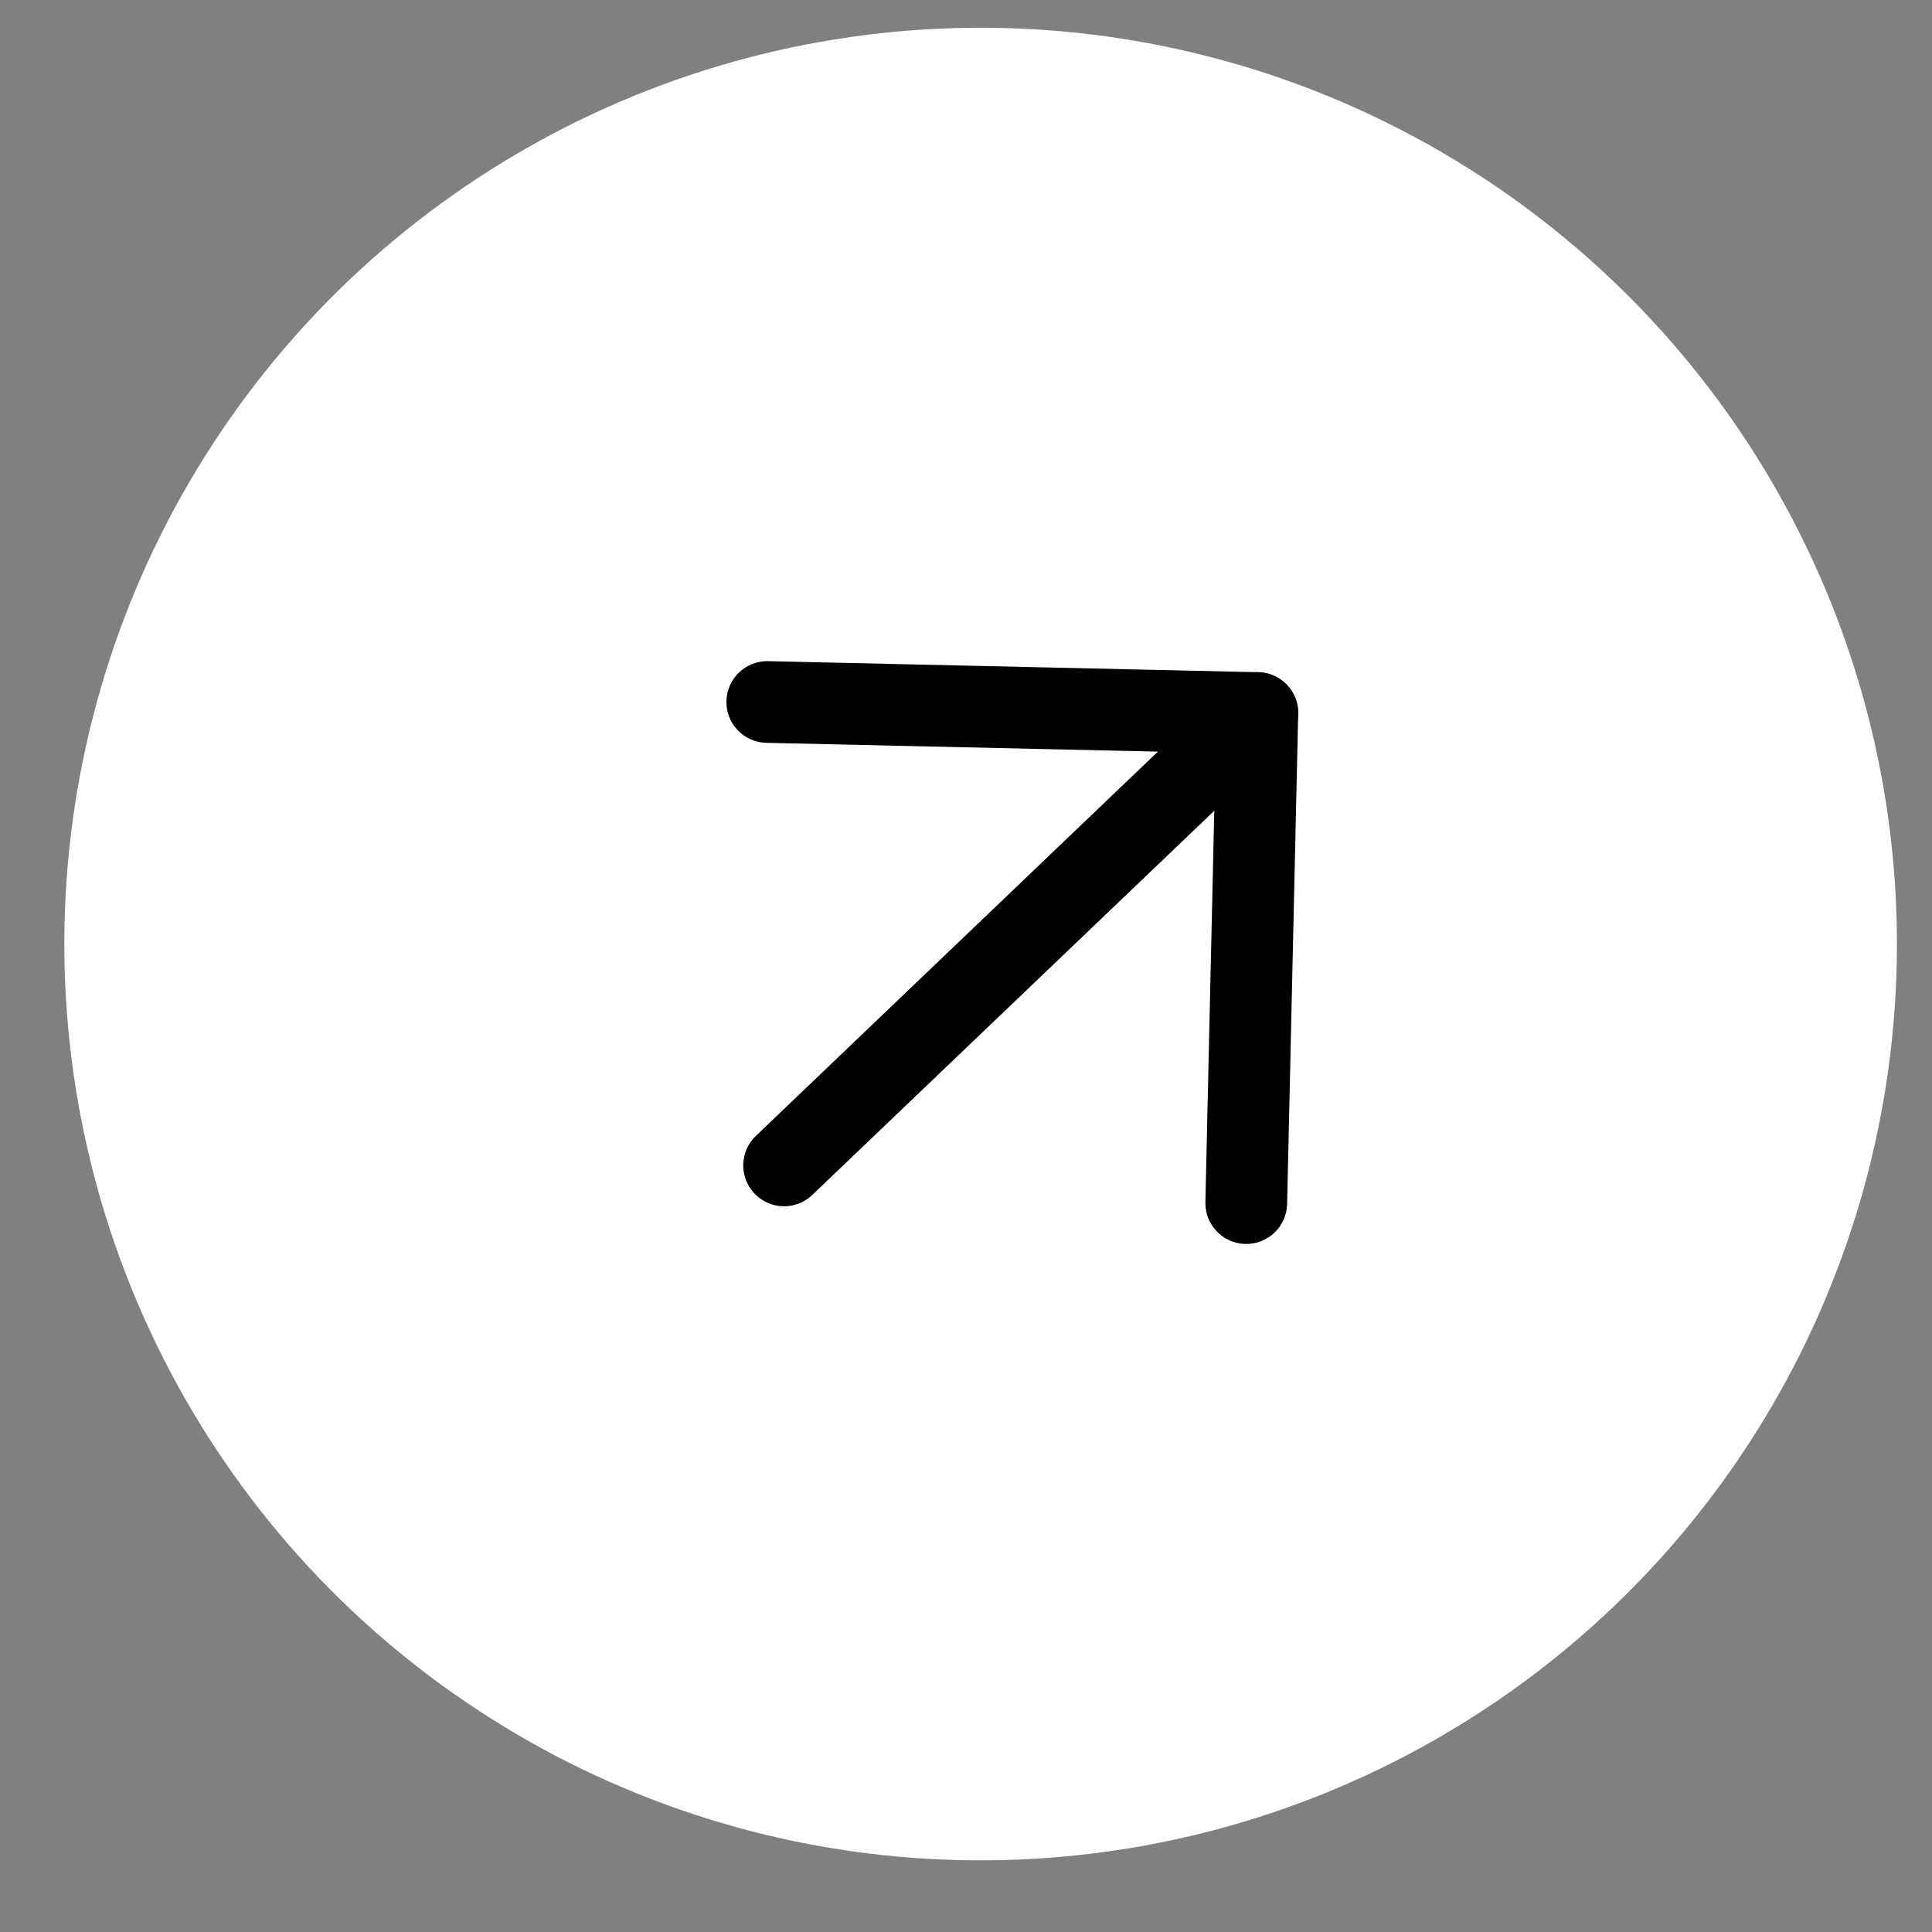
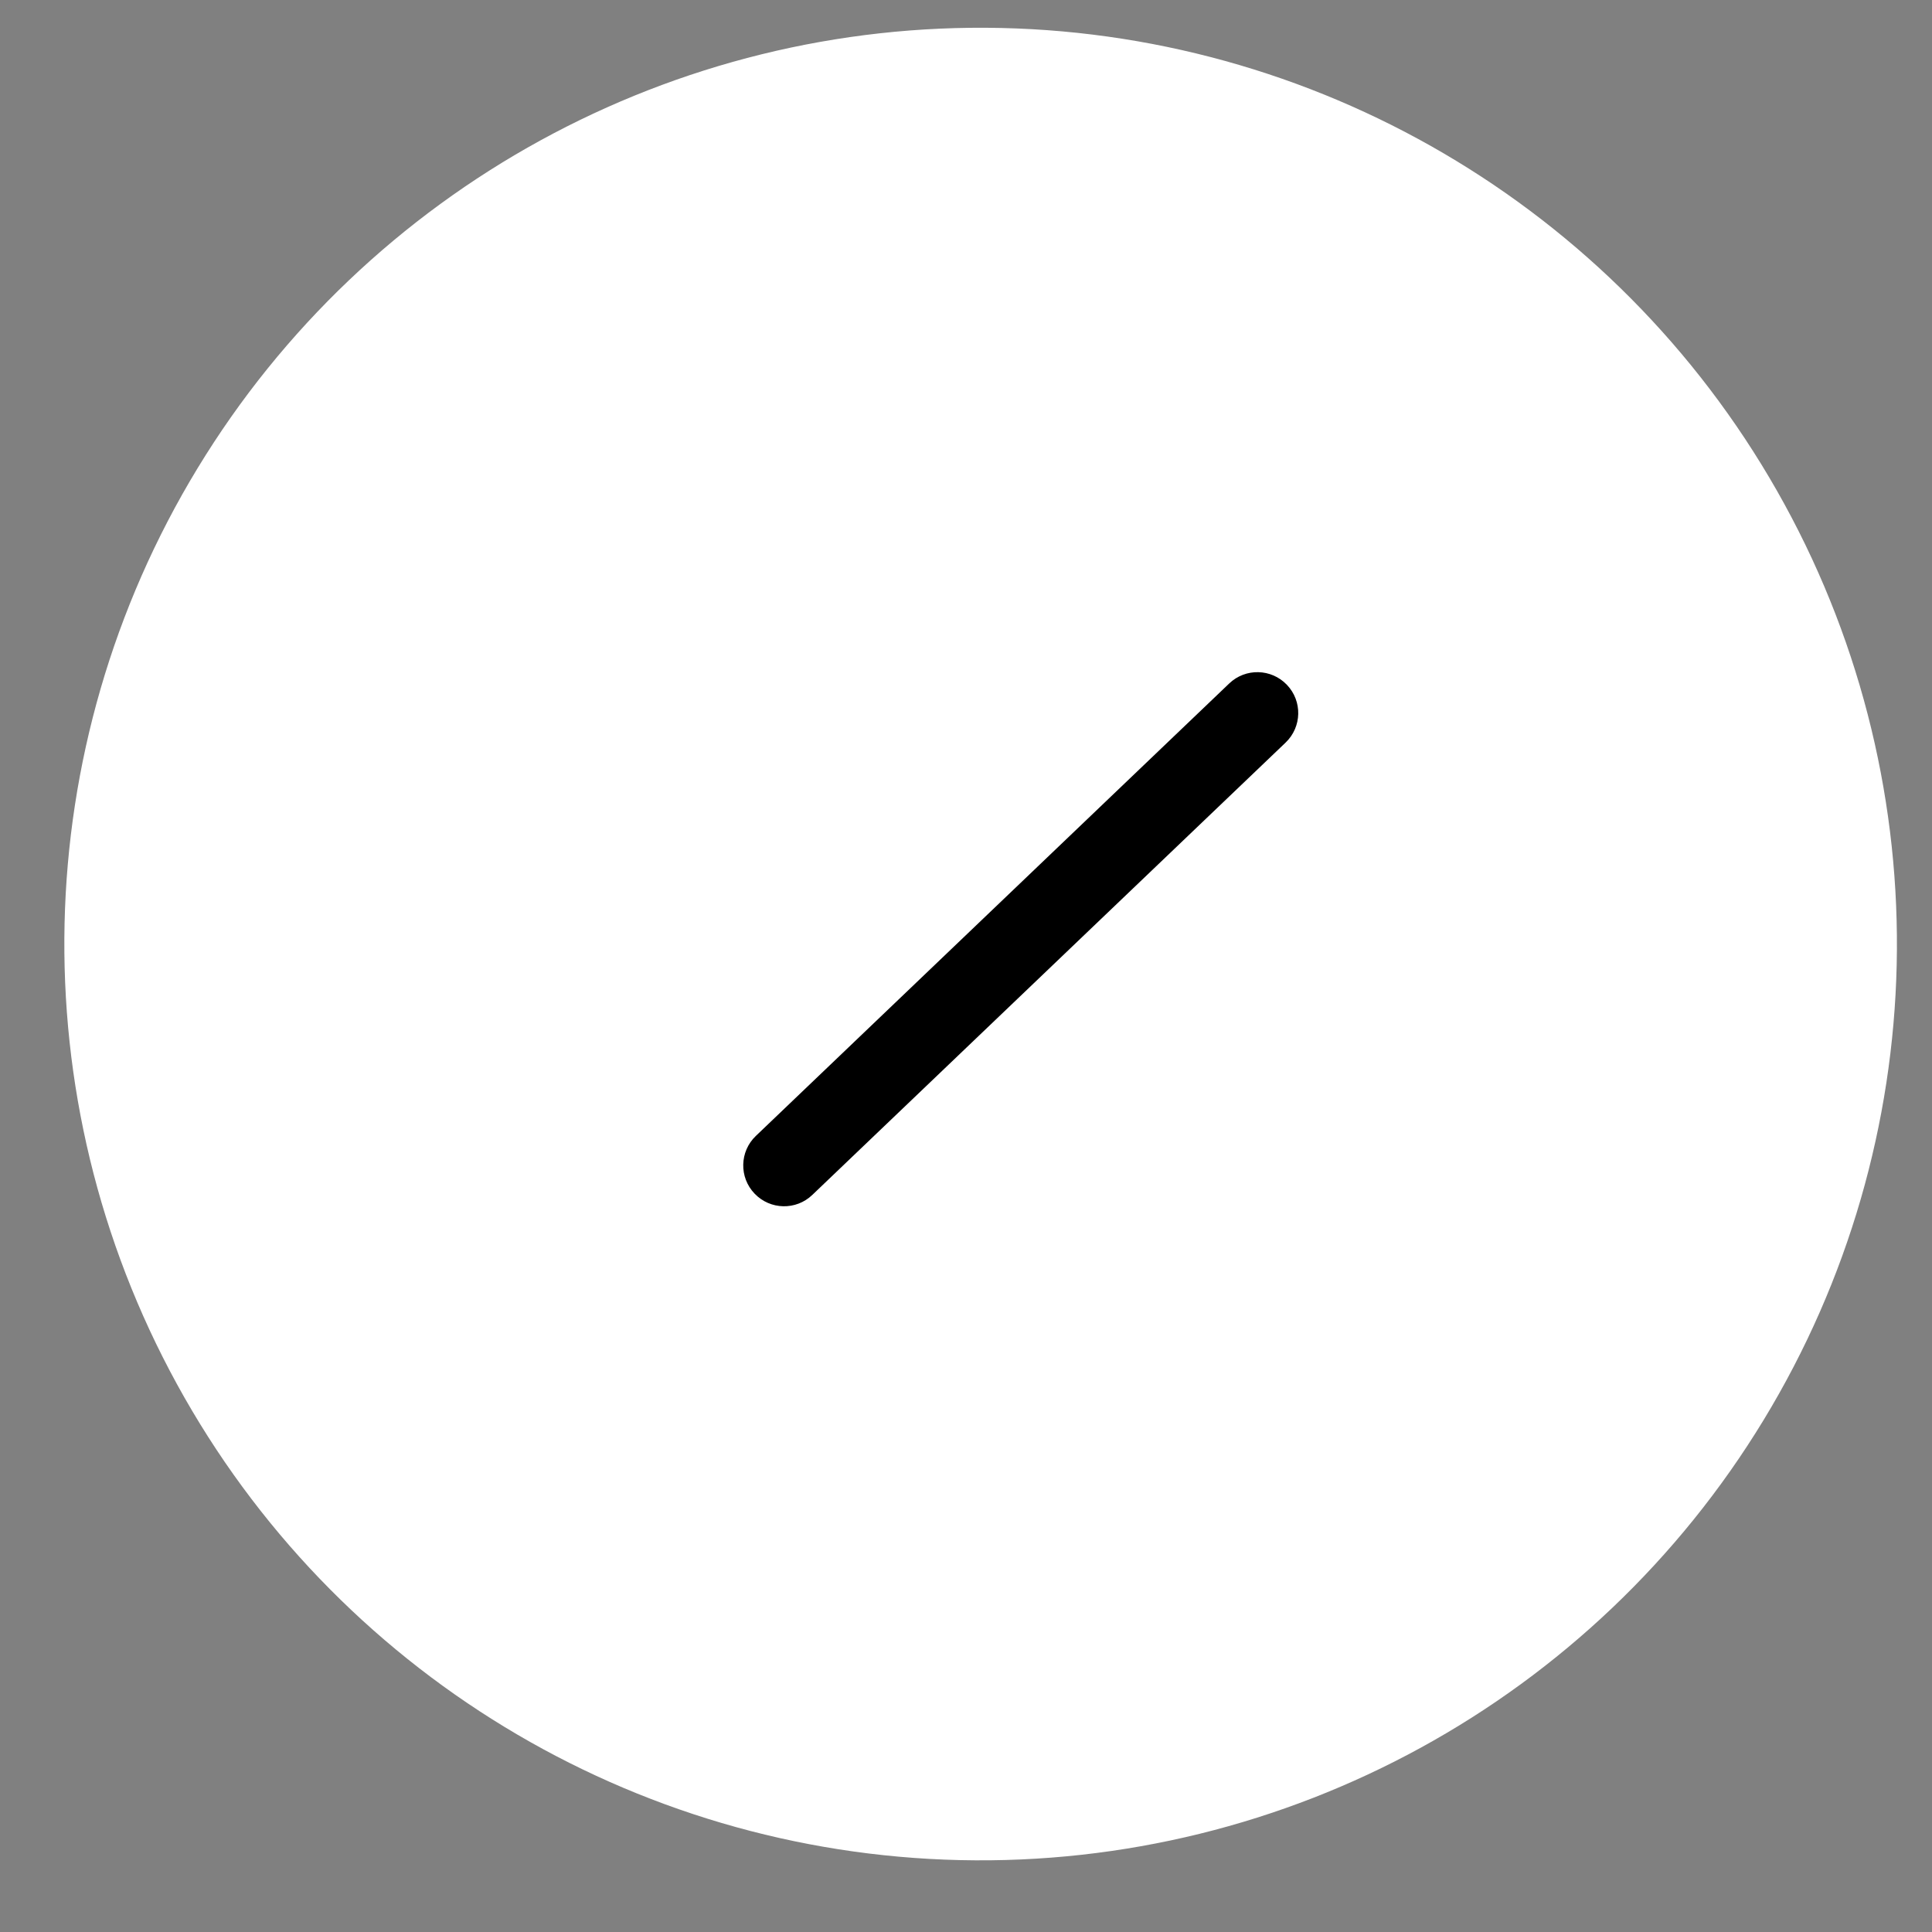
<svg xmlns="http://www.w3.org/2000/svg" width="33" height="33" viewBox="0 0 33 33" fill="none">
  <rect x="0" y="0" width="33" height="33" fill="#808080" stroke="none" />
  <ellipse cx="16.75" cy="16.125" rx="15.651" ry="15.651" transform="rotate(-88.707 16.75 16.125)" fill="white" />
  <path d="M12.889 20.388C12.622 20.11 12.632 19.668 12.911 19.402L20.995 11.675C21.273 11.408 21.715 11.418 21.981 11.697C22.248 11.976 22.238 12.417 21.959 12.684L13.875 20.41C13.597 20.677 13.155 20.667 12.889 20.388Z" fill="black" />
-   <path d="M12.408 11.975C12.417 11.59 12.736 11.284 13.121 11.293L21.492 11.482C21.877 11.491 22.182 11.81 22.174 12.195L21.985 20.566C21.976 20.951 21.657 21.256 21.271 21.248C20.886 21.239 20.581 20.92 20.589 20.534L20.763 12.861L13.09 12.688C12.704 12.68 12.399 12.36 12.408 11.975Z" fill="black" />
</svg>